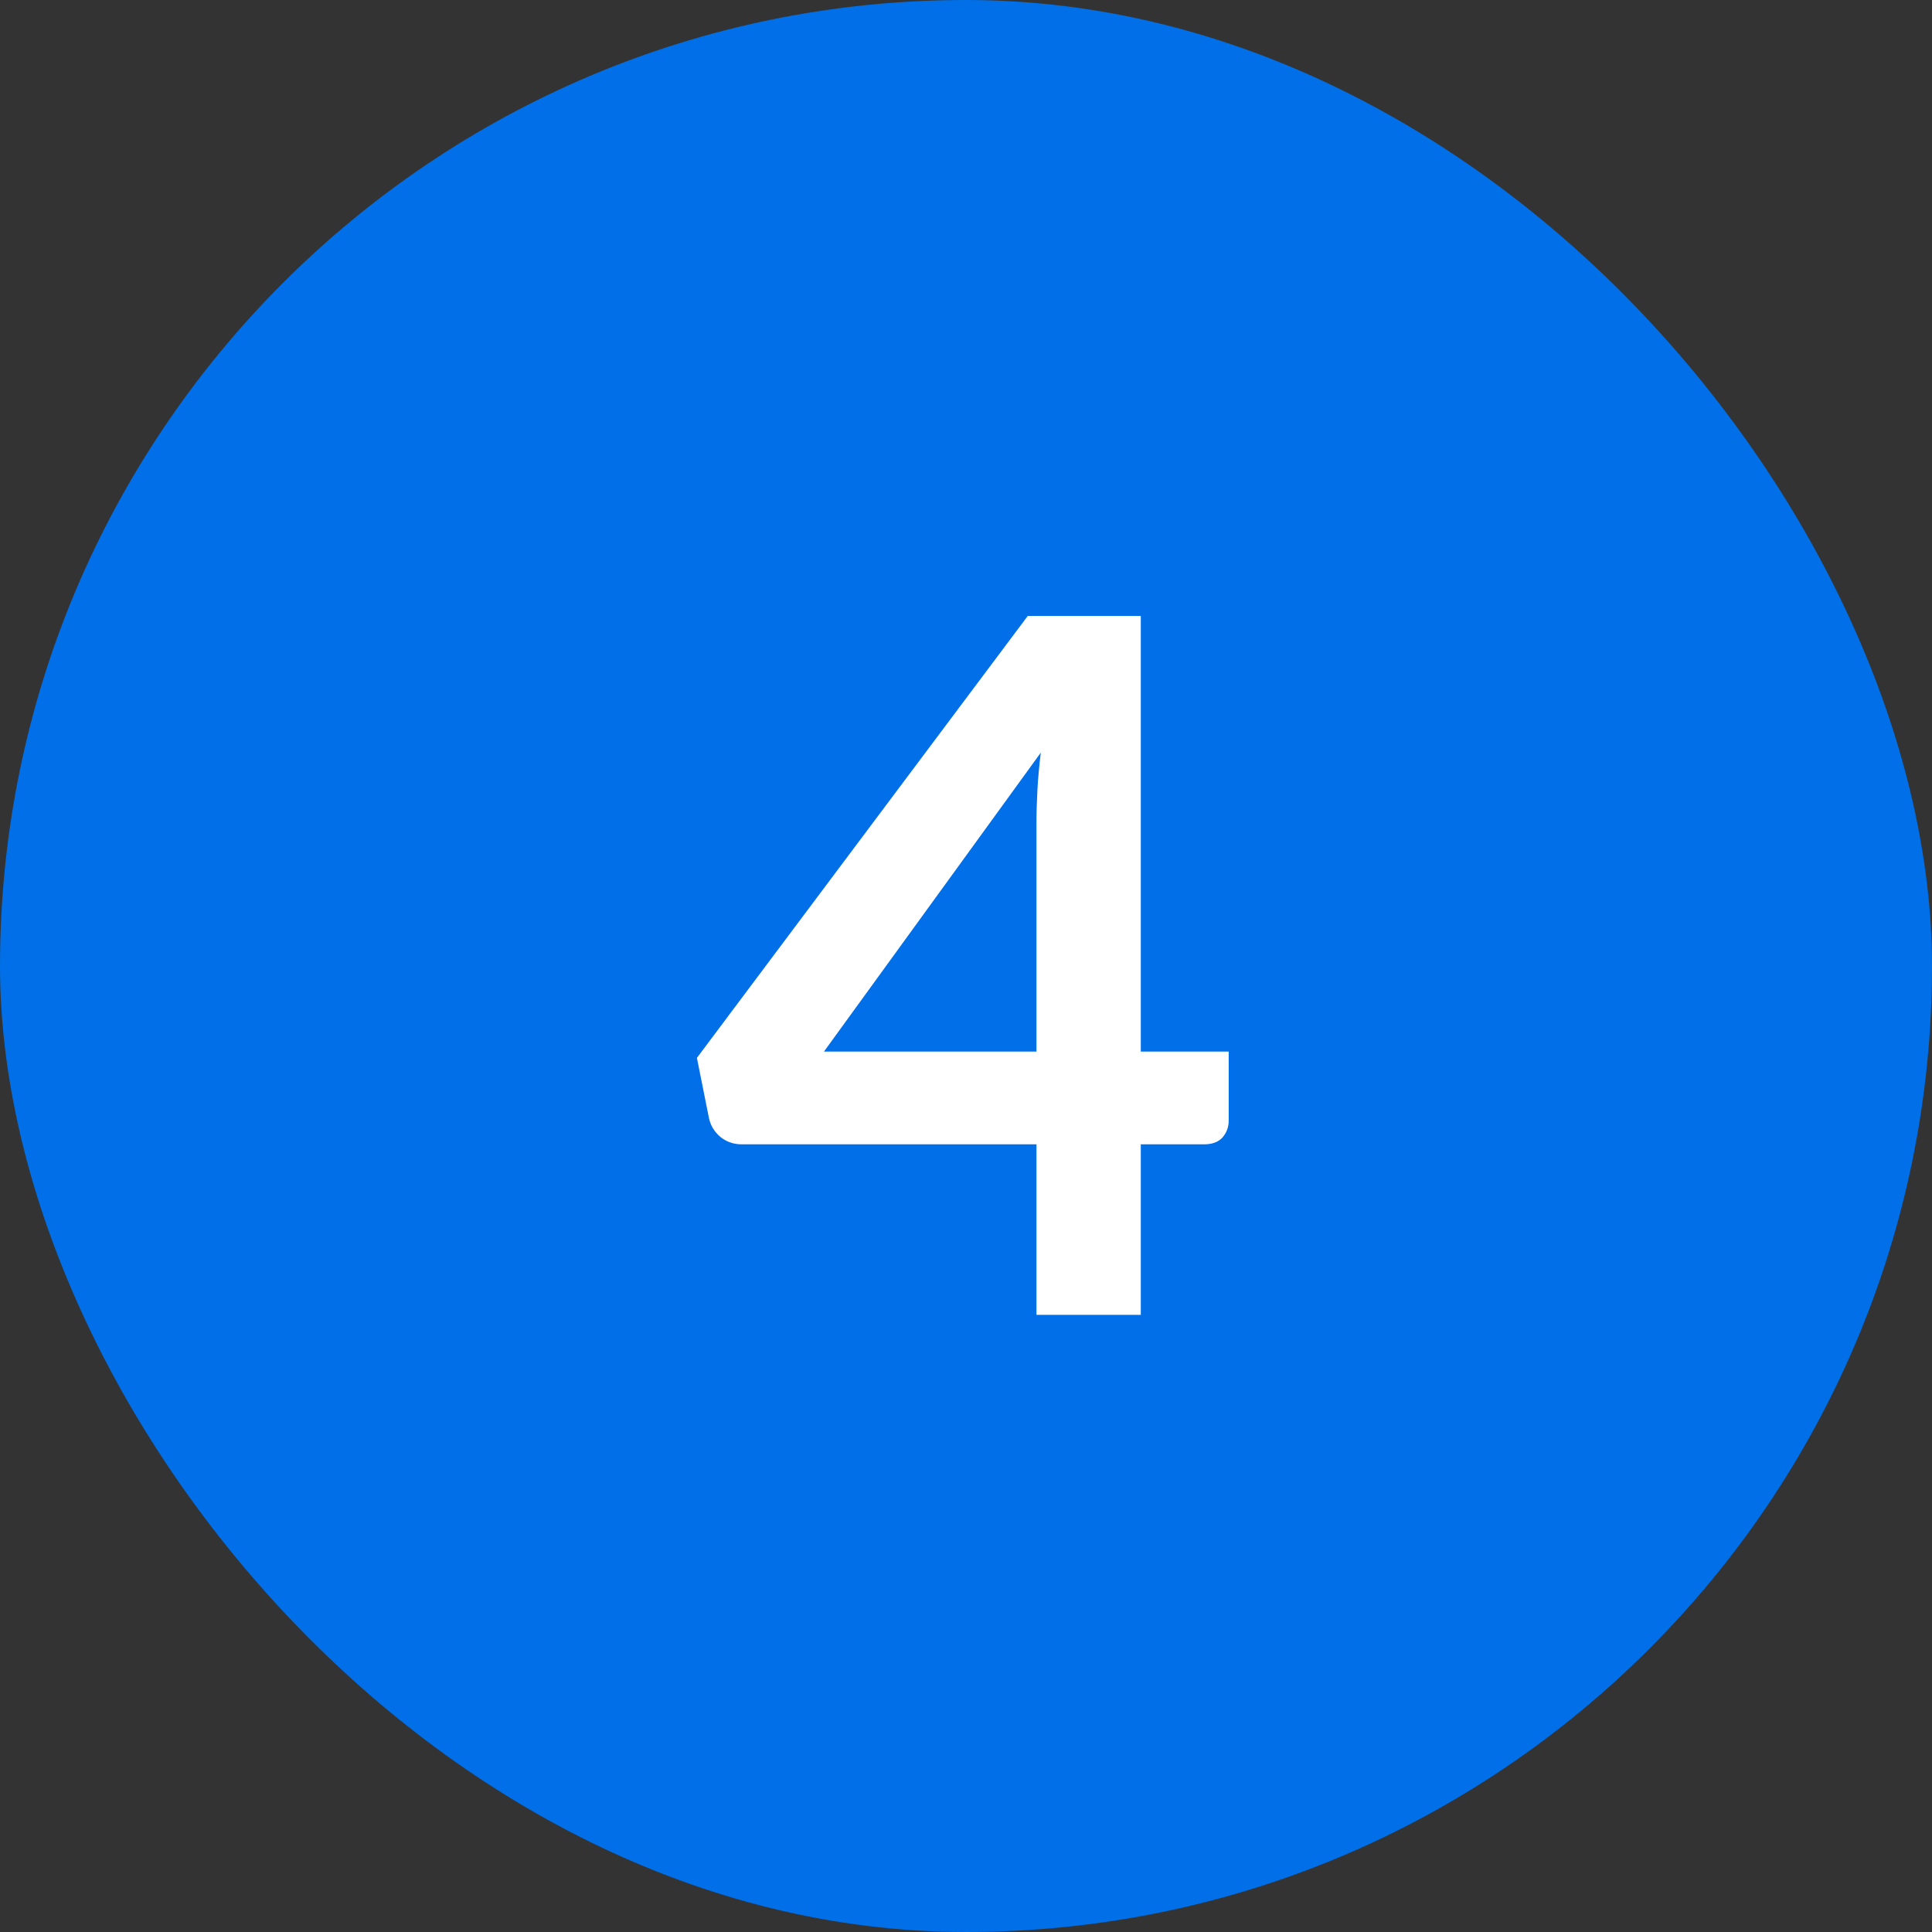
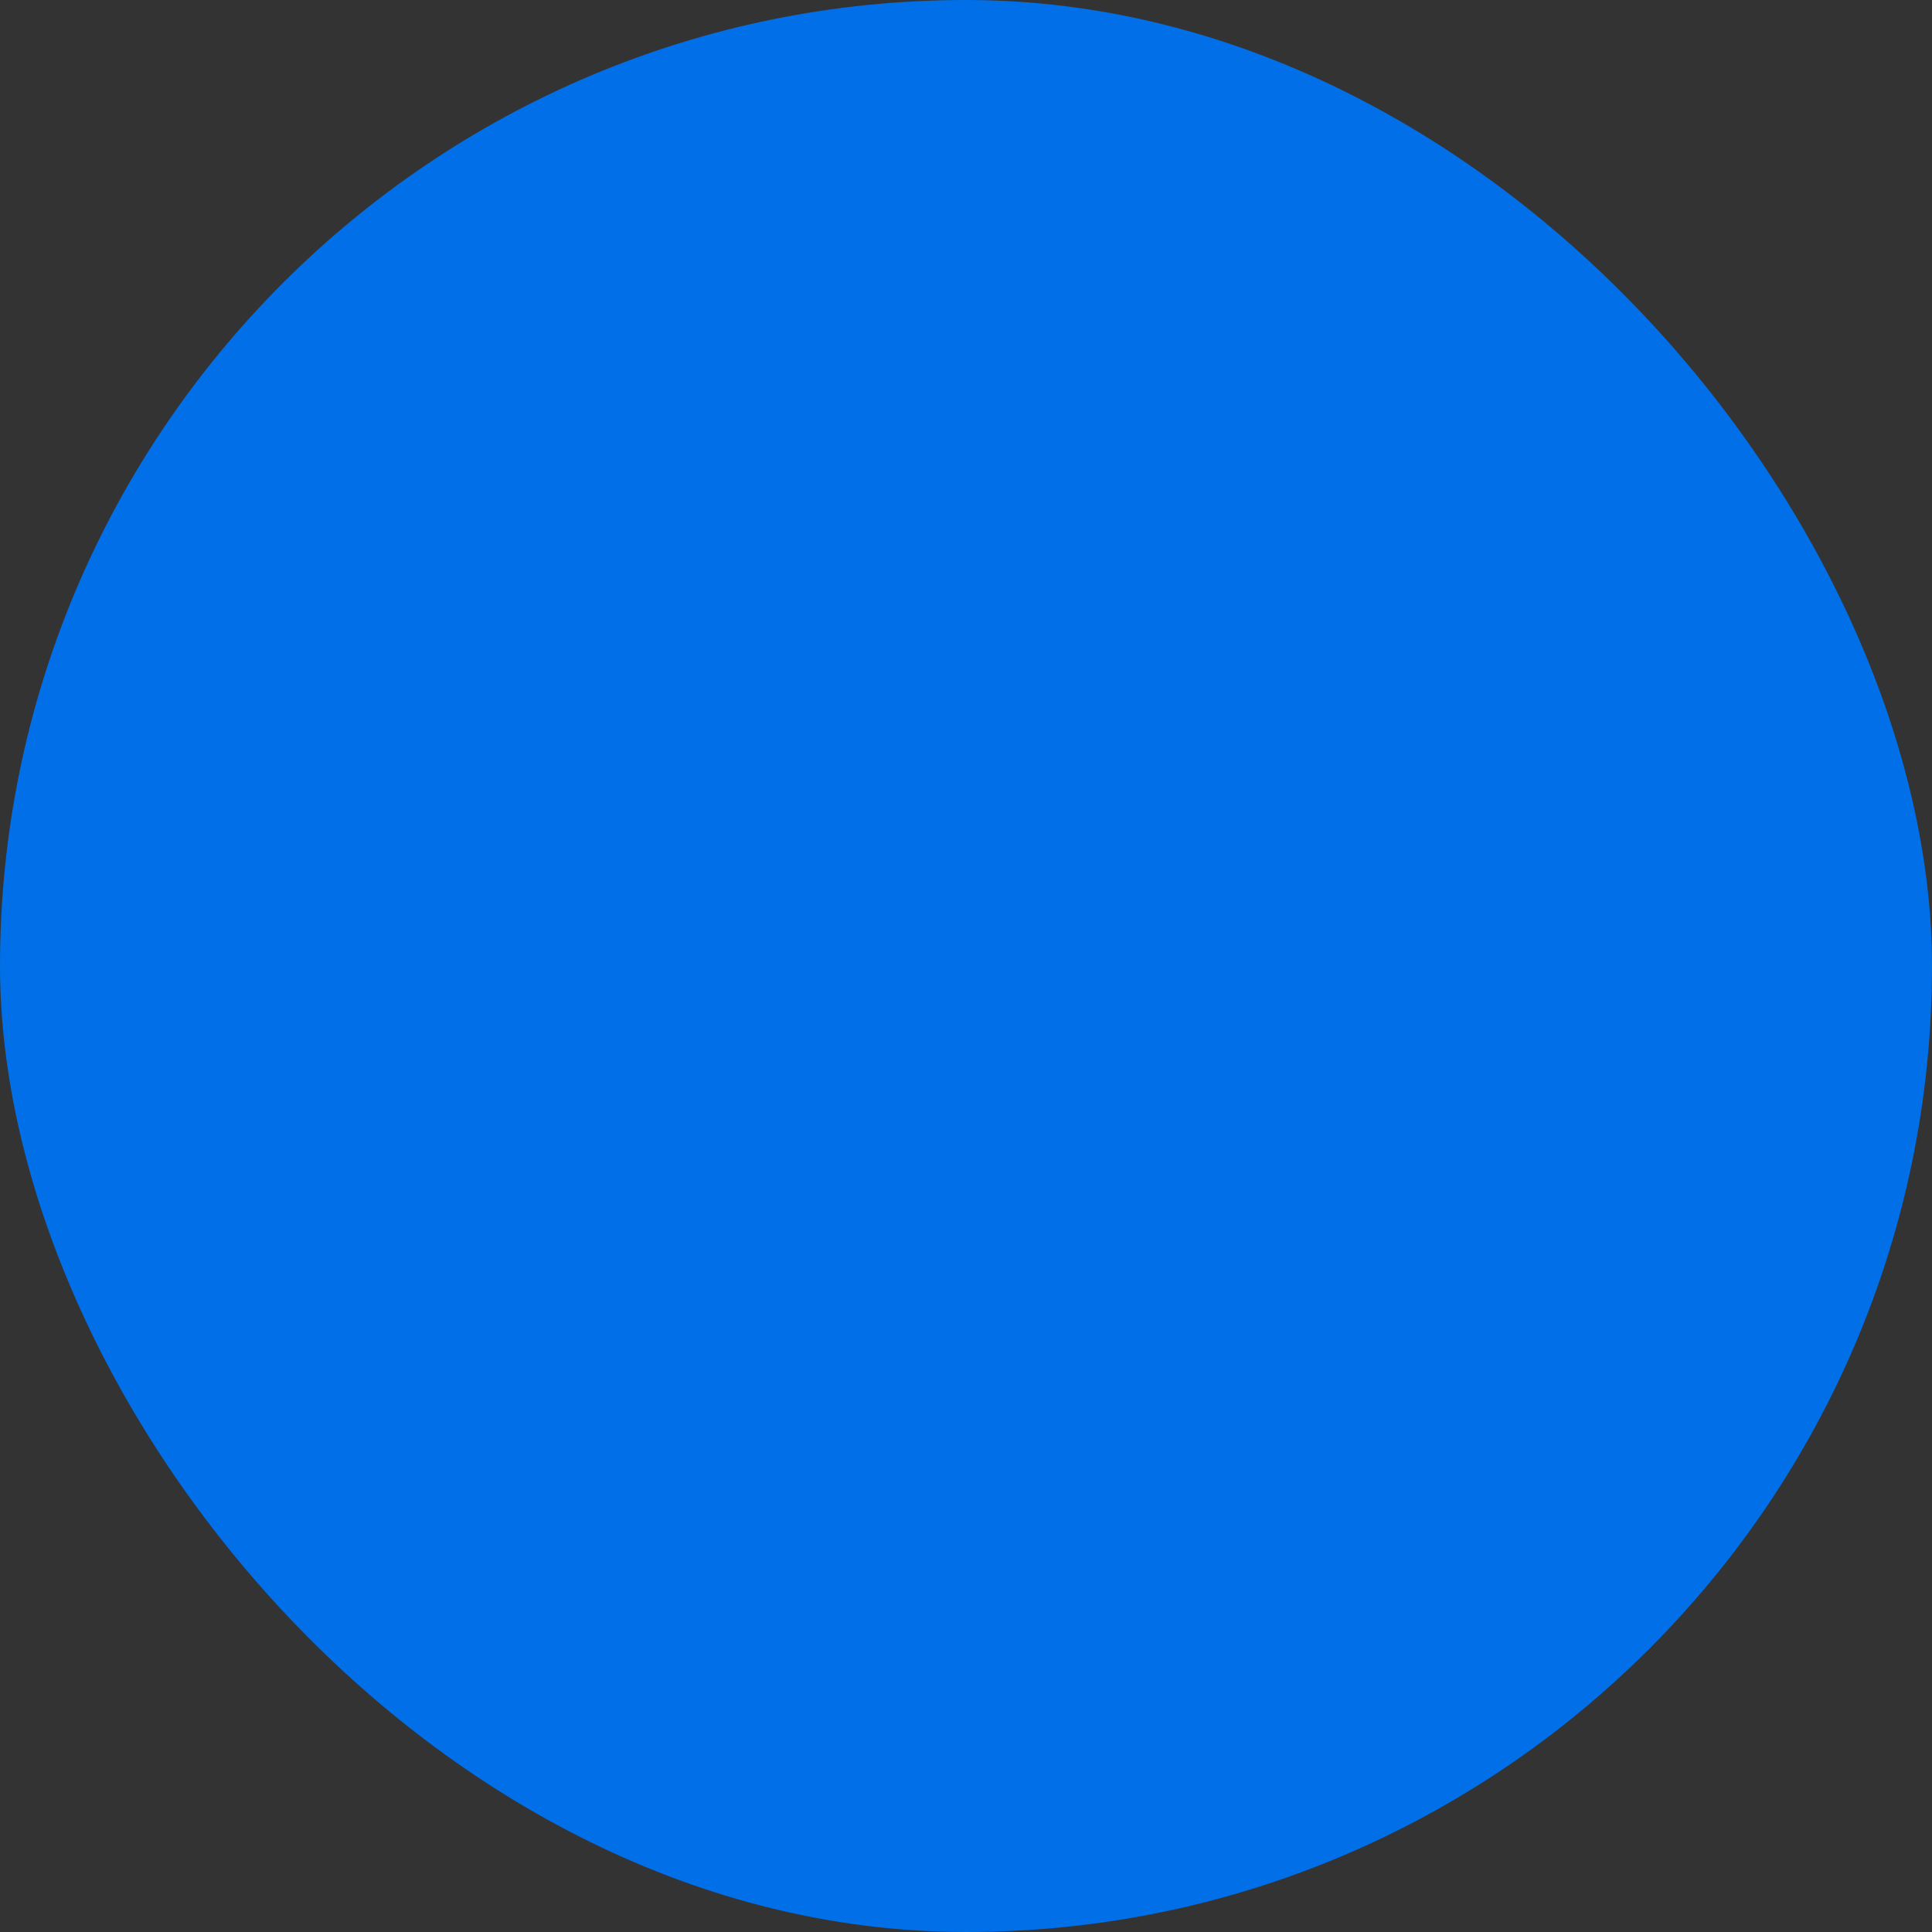
<svg xmlns="http://www.w3.org/2000/svg" width="36" height="36" viewBox="0 0 36 36" fill="none">
  <rect x="0" y="0" width="36" height="36" fill="#333333" stroke="none" />
  <rect width="36" height="36" rx="18" fill="#006FE8" />
-   <path d="M21.257 19.595H22.895V20.882C22.895 21.002 22.856 21.107 22.778 21.197C22.7 21.281 22.586 21.323 22.436 21.323H21.257V24.5H19.313V21.323H13.823C13.673 21.323 13.541 21.278 13.427 21.188C13.313 21.092 13.241 20.975 13.211 20.837L12.986 19.712L19.151 11.477H21.257V19.595ZM19.313 15.338C19.313 15.146 19.319 14.939 19.331 14.717C19.343 14.495 19.364 14.264 19.394 14.024L15.353 19.595H19.313V15.338Z" fill="white" />
</svg>